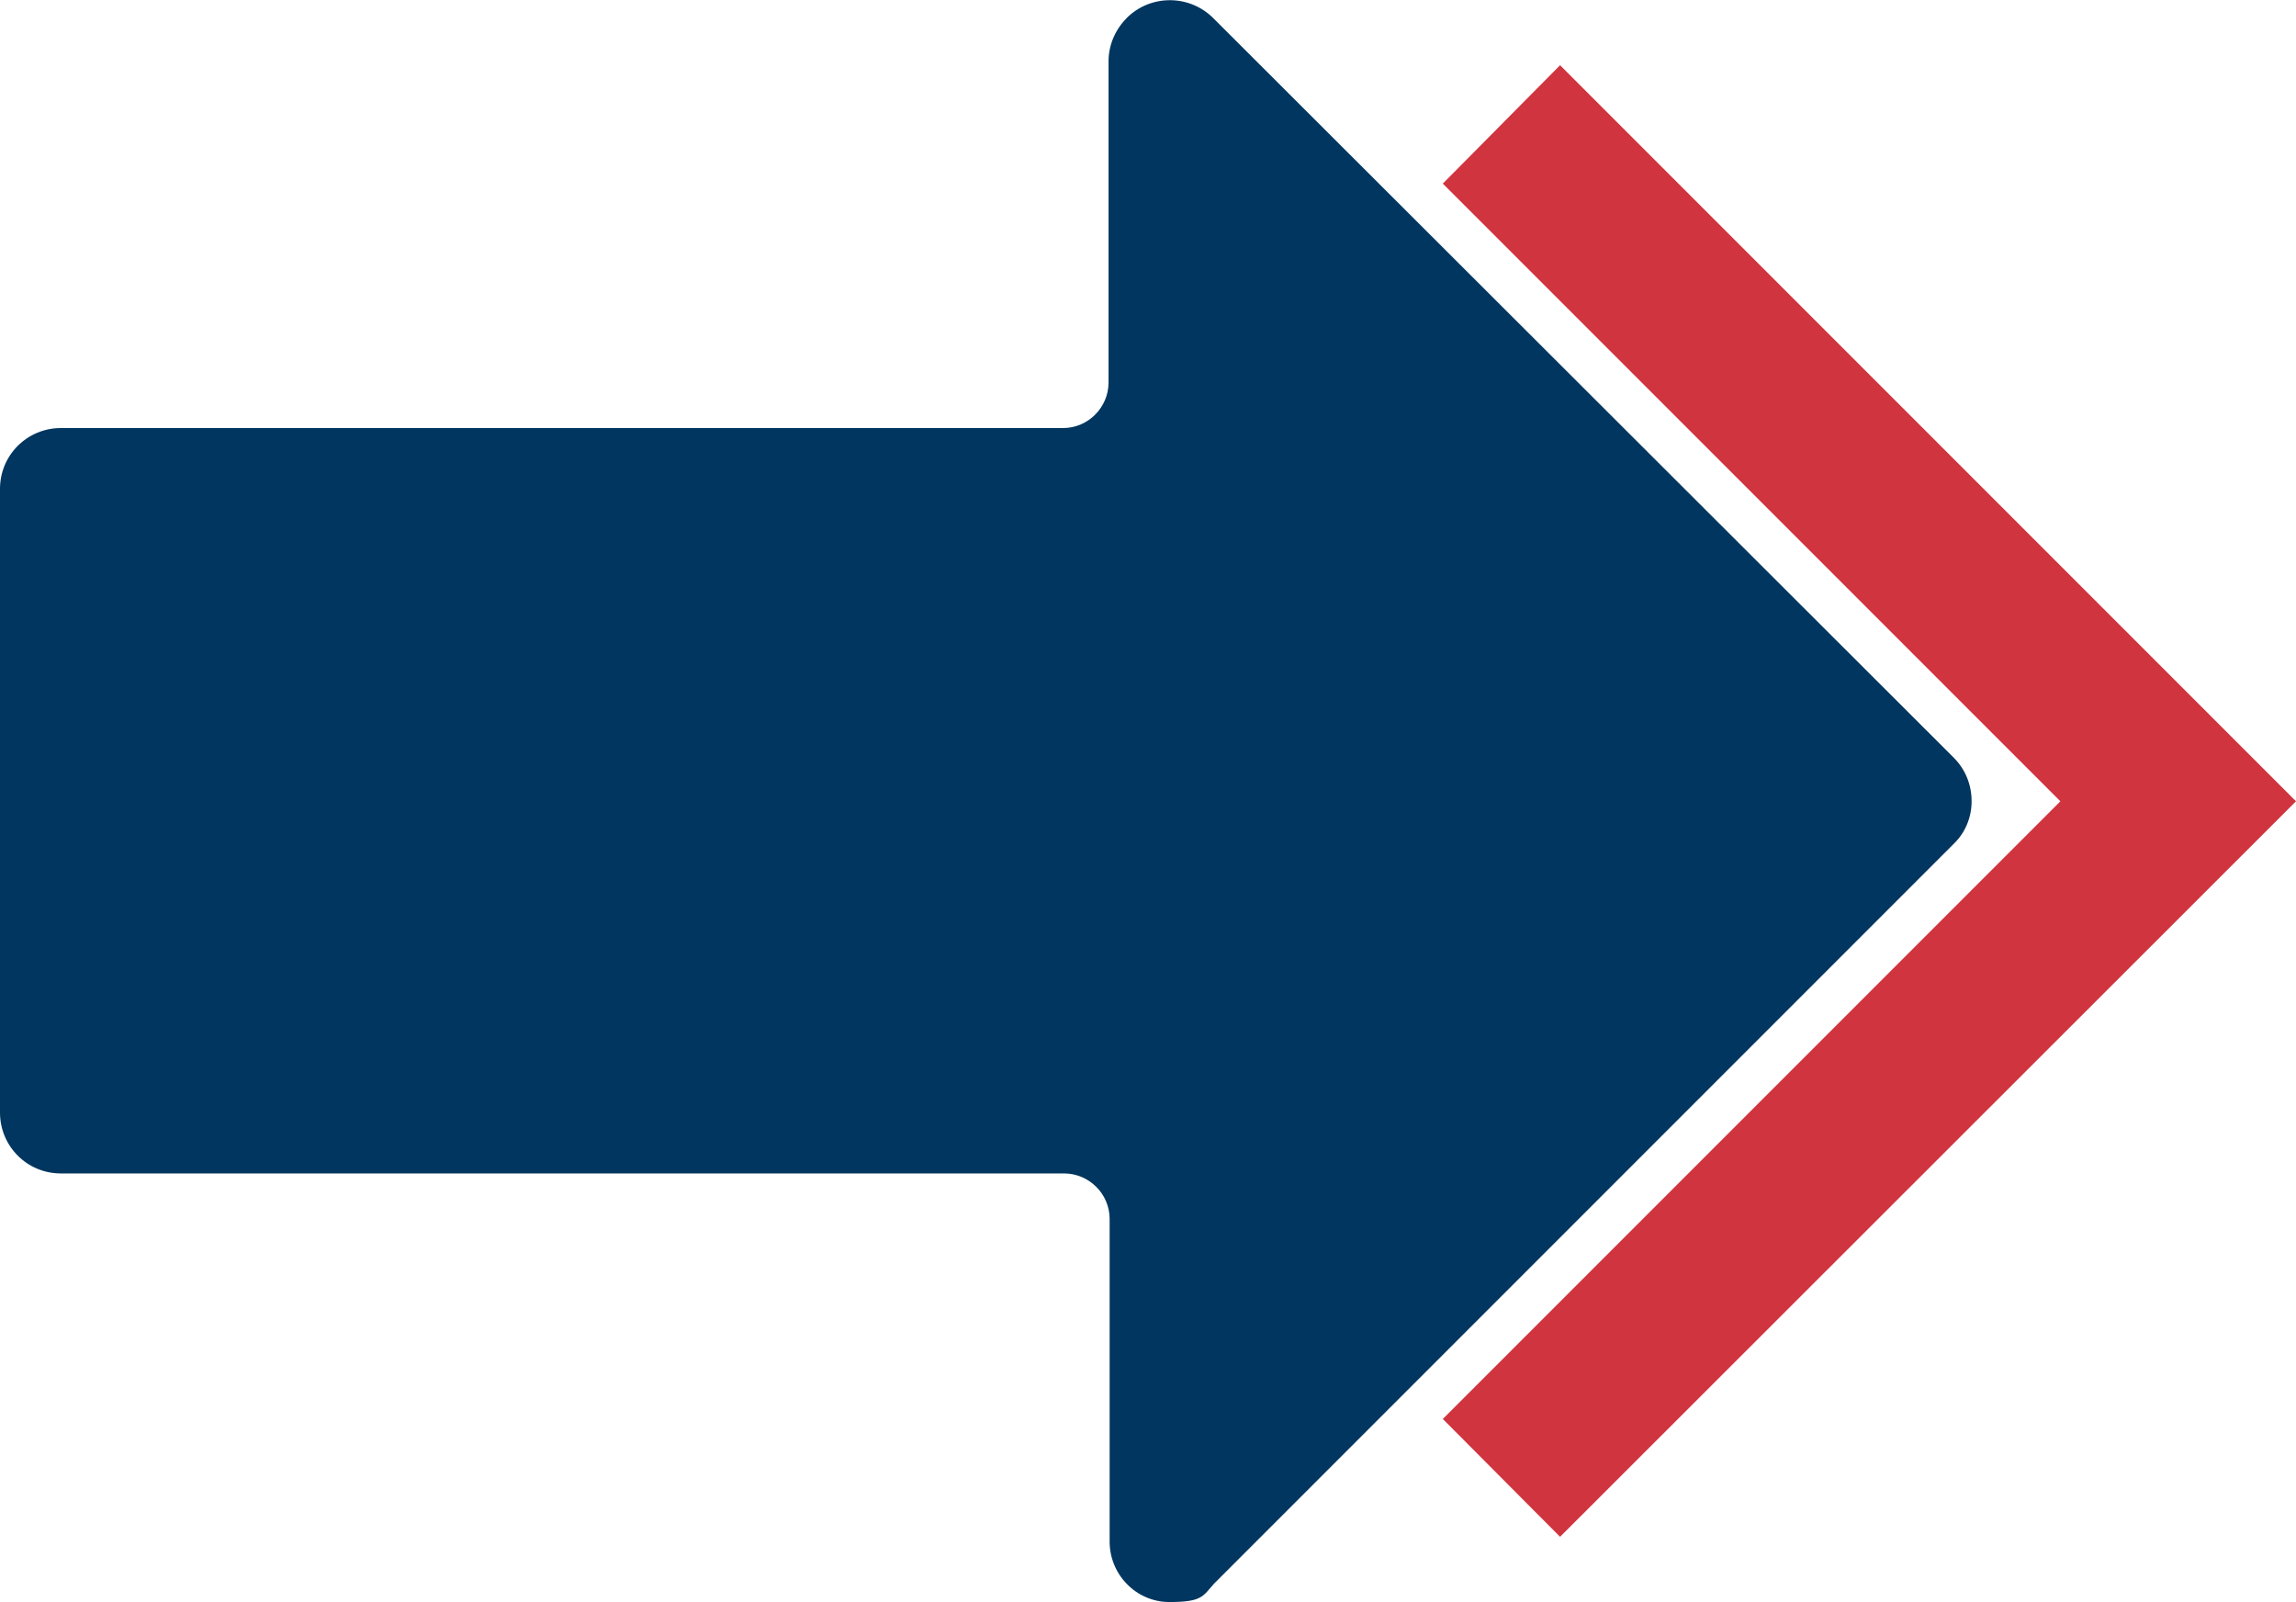
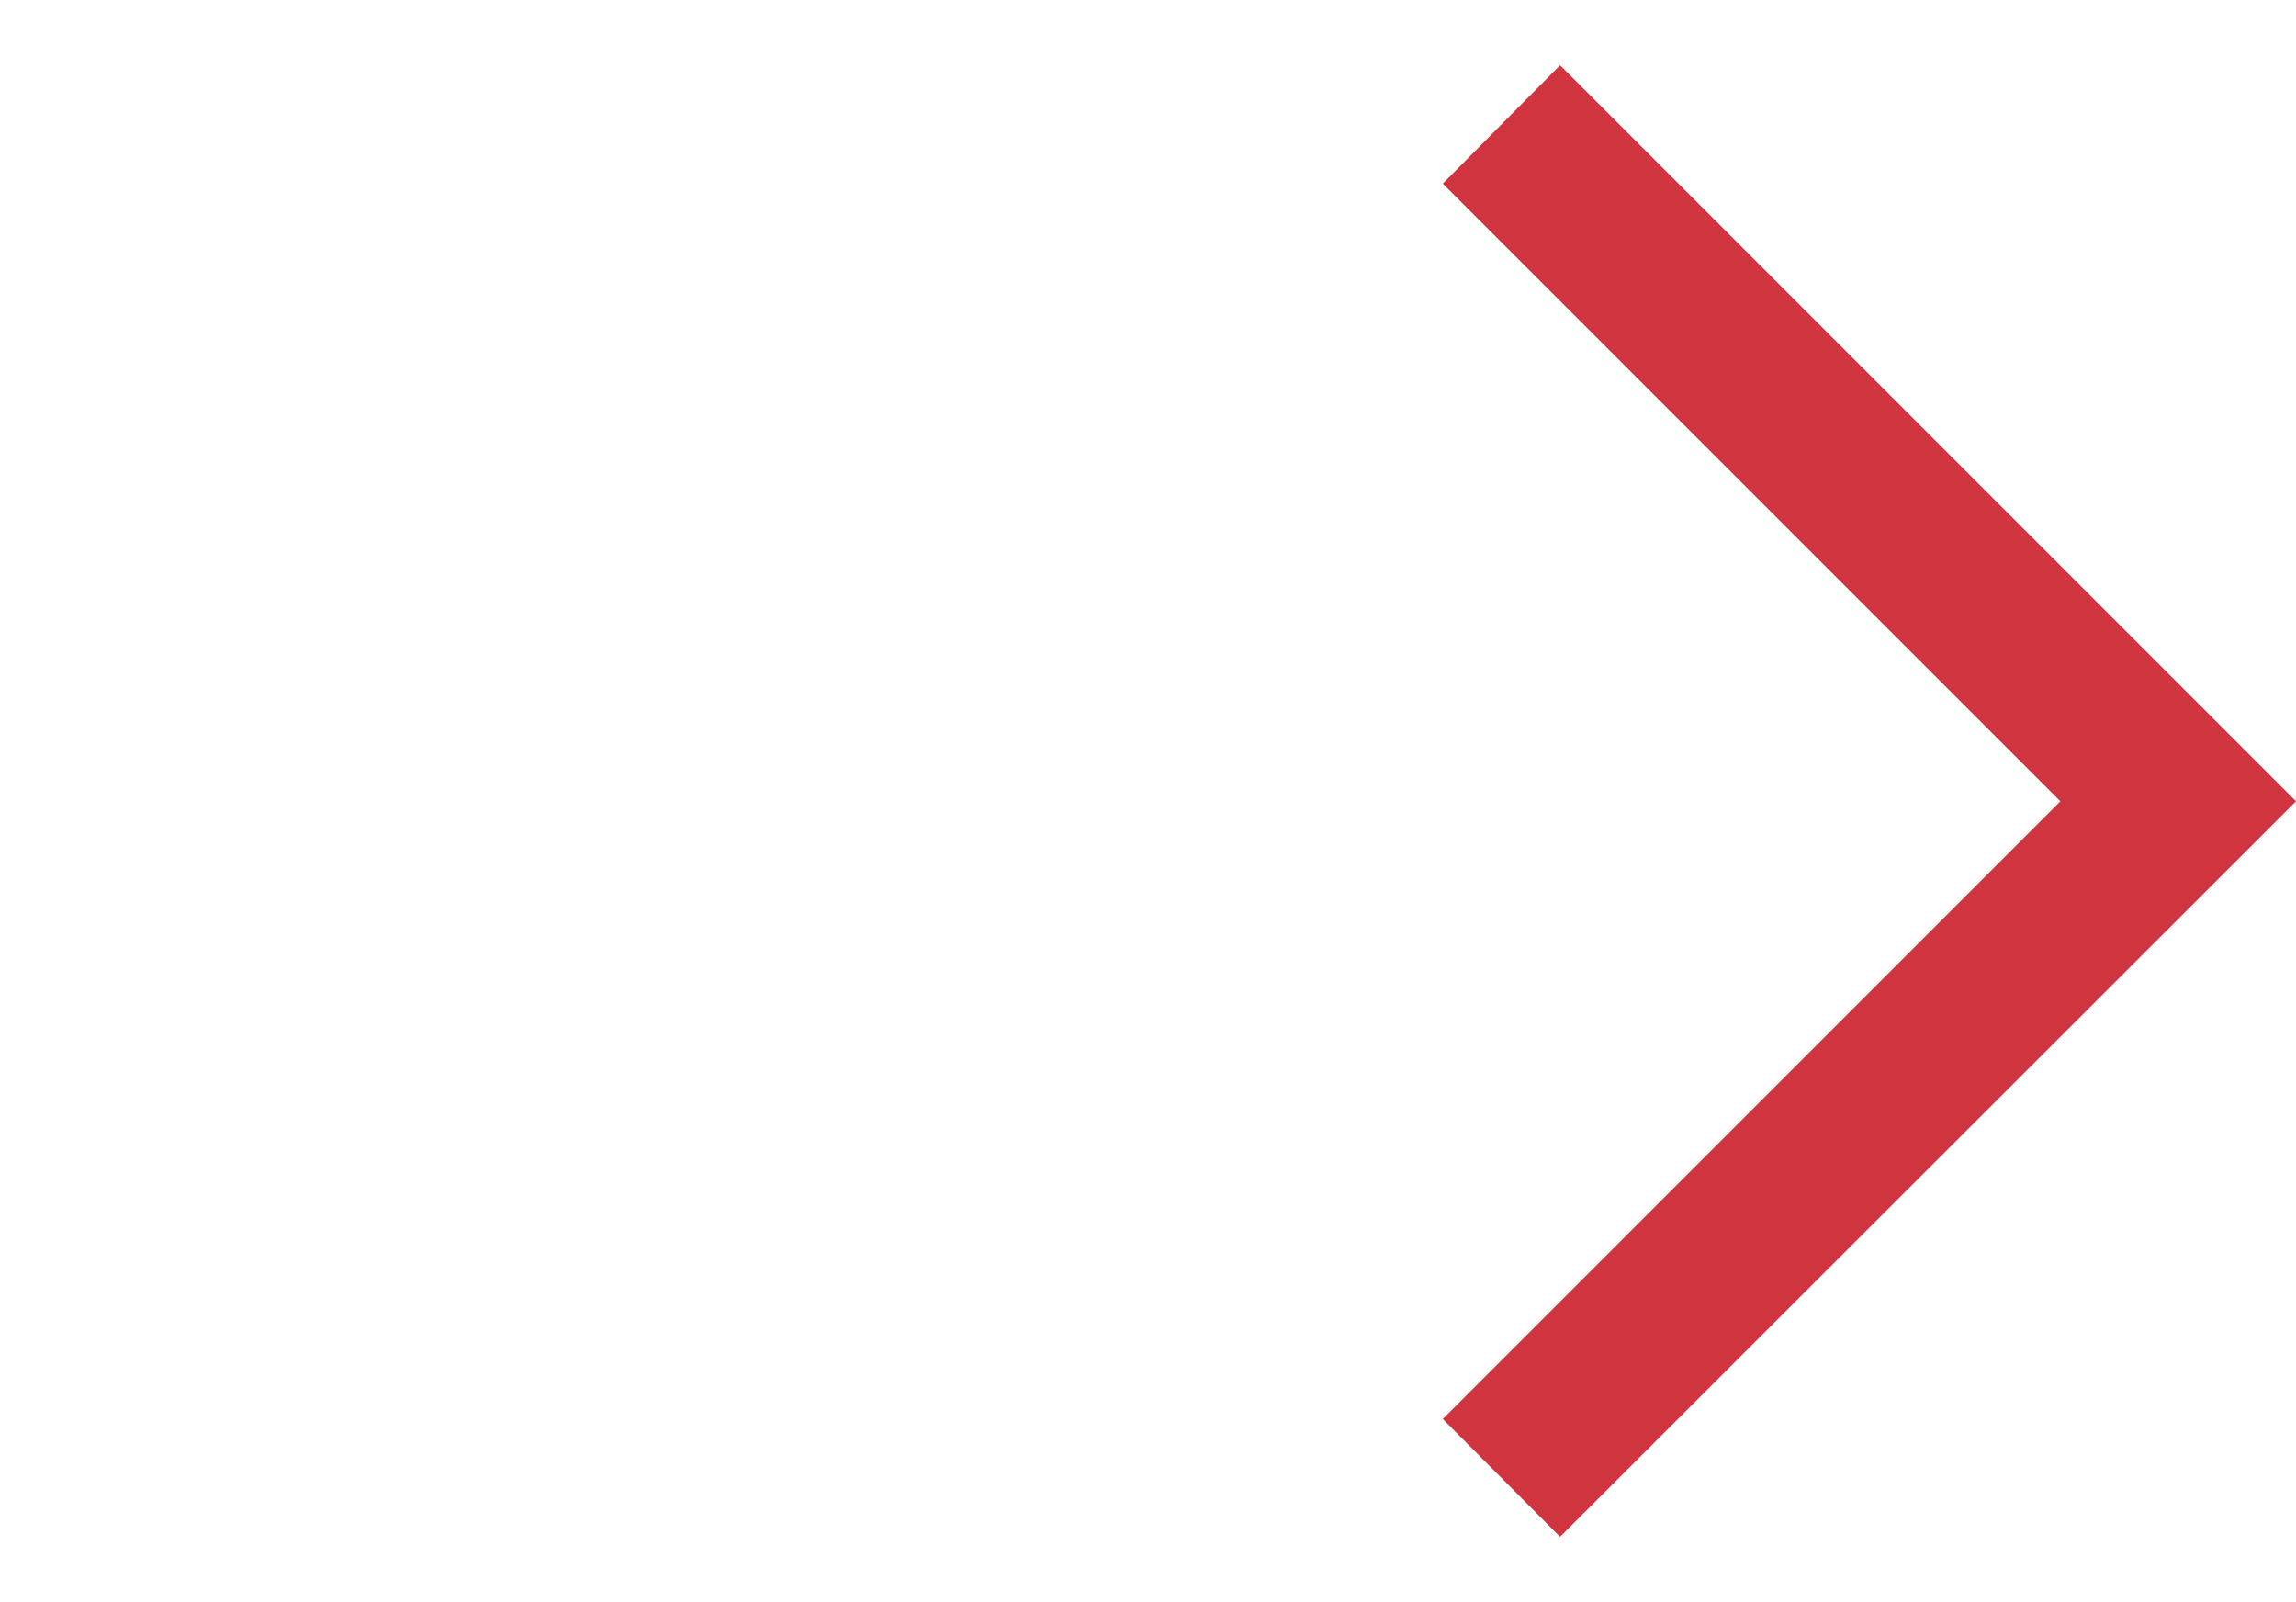
<svg xmlns="http://www.w3.org/2000/svg" id="Capa_1" data-name="Capa 1" version="1.1" viewBox="0 0 419 292.3">
  <defs>
    <style> .cls-1 { fill: #00365f; } .cls-1, .cls-2 { stroke-width: 0px; } .cls-2 { fill: #d0343e; } </style>
  </defs>
-   <path class="cls-1" d="M205.7,3.2c-2.1,2.1-3.4,4.9-3.4,8v58.6c0,4.5-3.7,8.3-8.3,8.3H11.1c-6.1,0-11.1,4.9-11.1,11.1v113.8c0,6.1,4.9,11.1,11.1,11.1h183.1c4.5,0,8.3,3.7,8.3,8.3v58.7c-.1,6.1,4.8,11.2,10.9,11.2s6.1-1.1,8.2-3.4l134.9-134.9c2.1-2,3.3-4.8,3.3-7.8s-1.1-5.8-3.3-8L221.5,3.4c-4.3-4.4-11.4-4.5-15.8-.2Z" />
  <polygon class="cls-2" points="419 146.2 284.7 11.9 263.3 33.5 376 146.2 263.3 258.9 284.7 280.4 419 146.2" />
</svg>